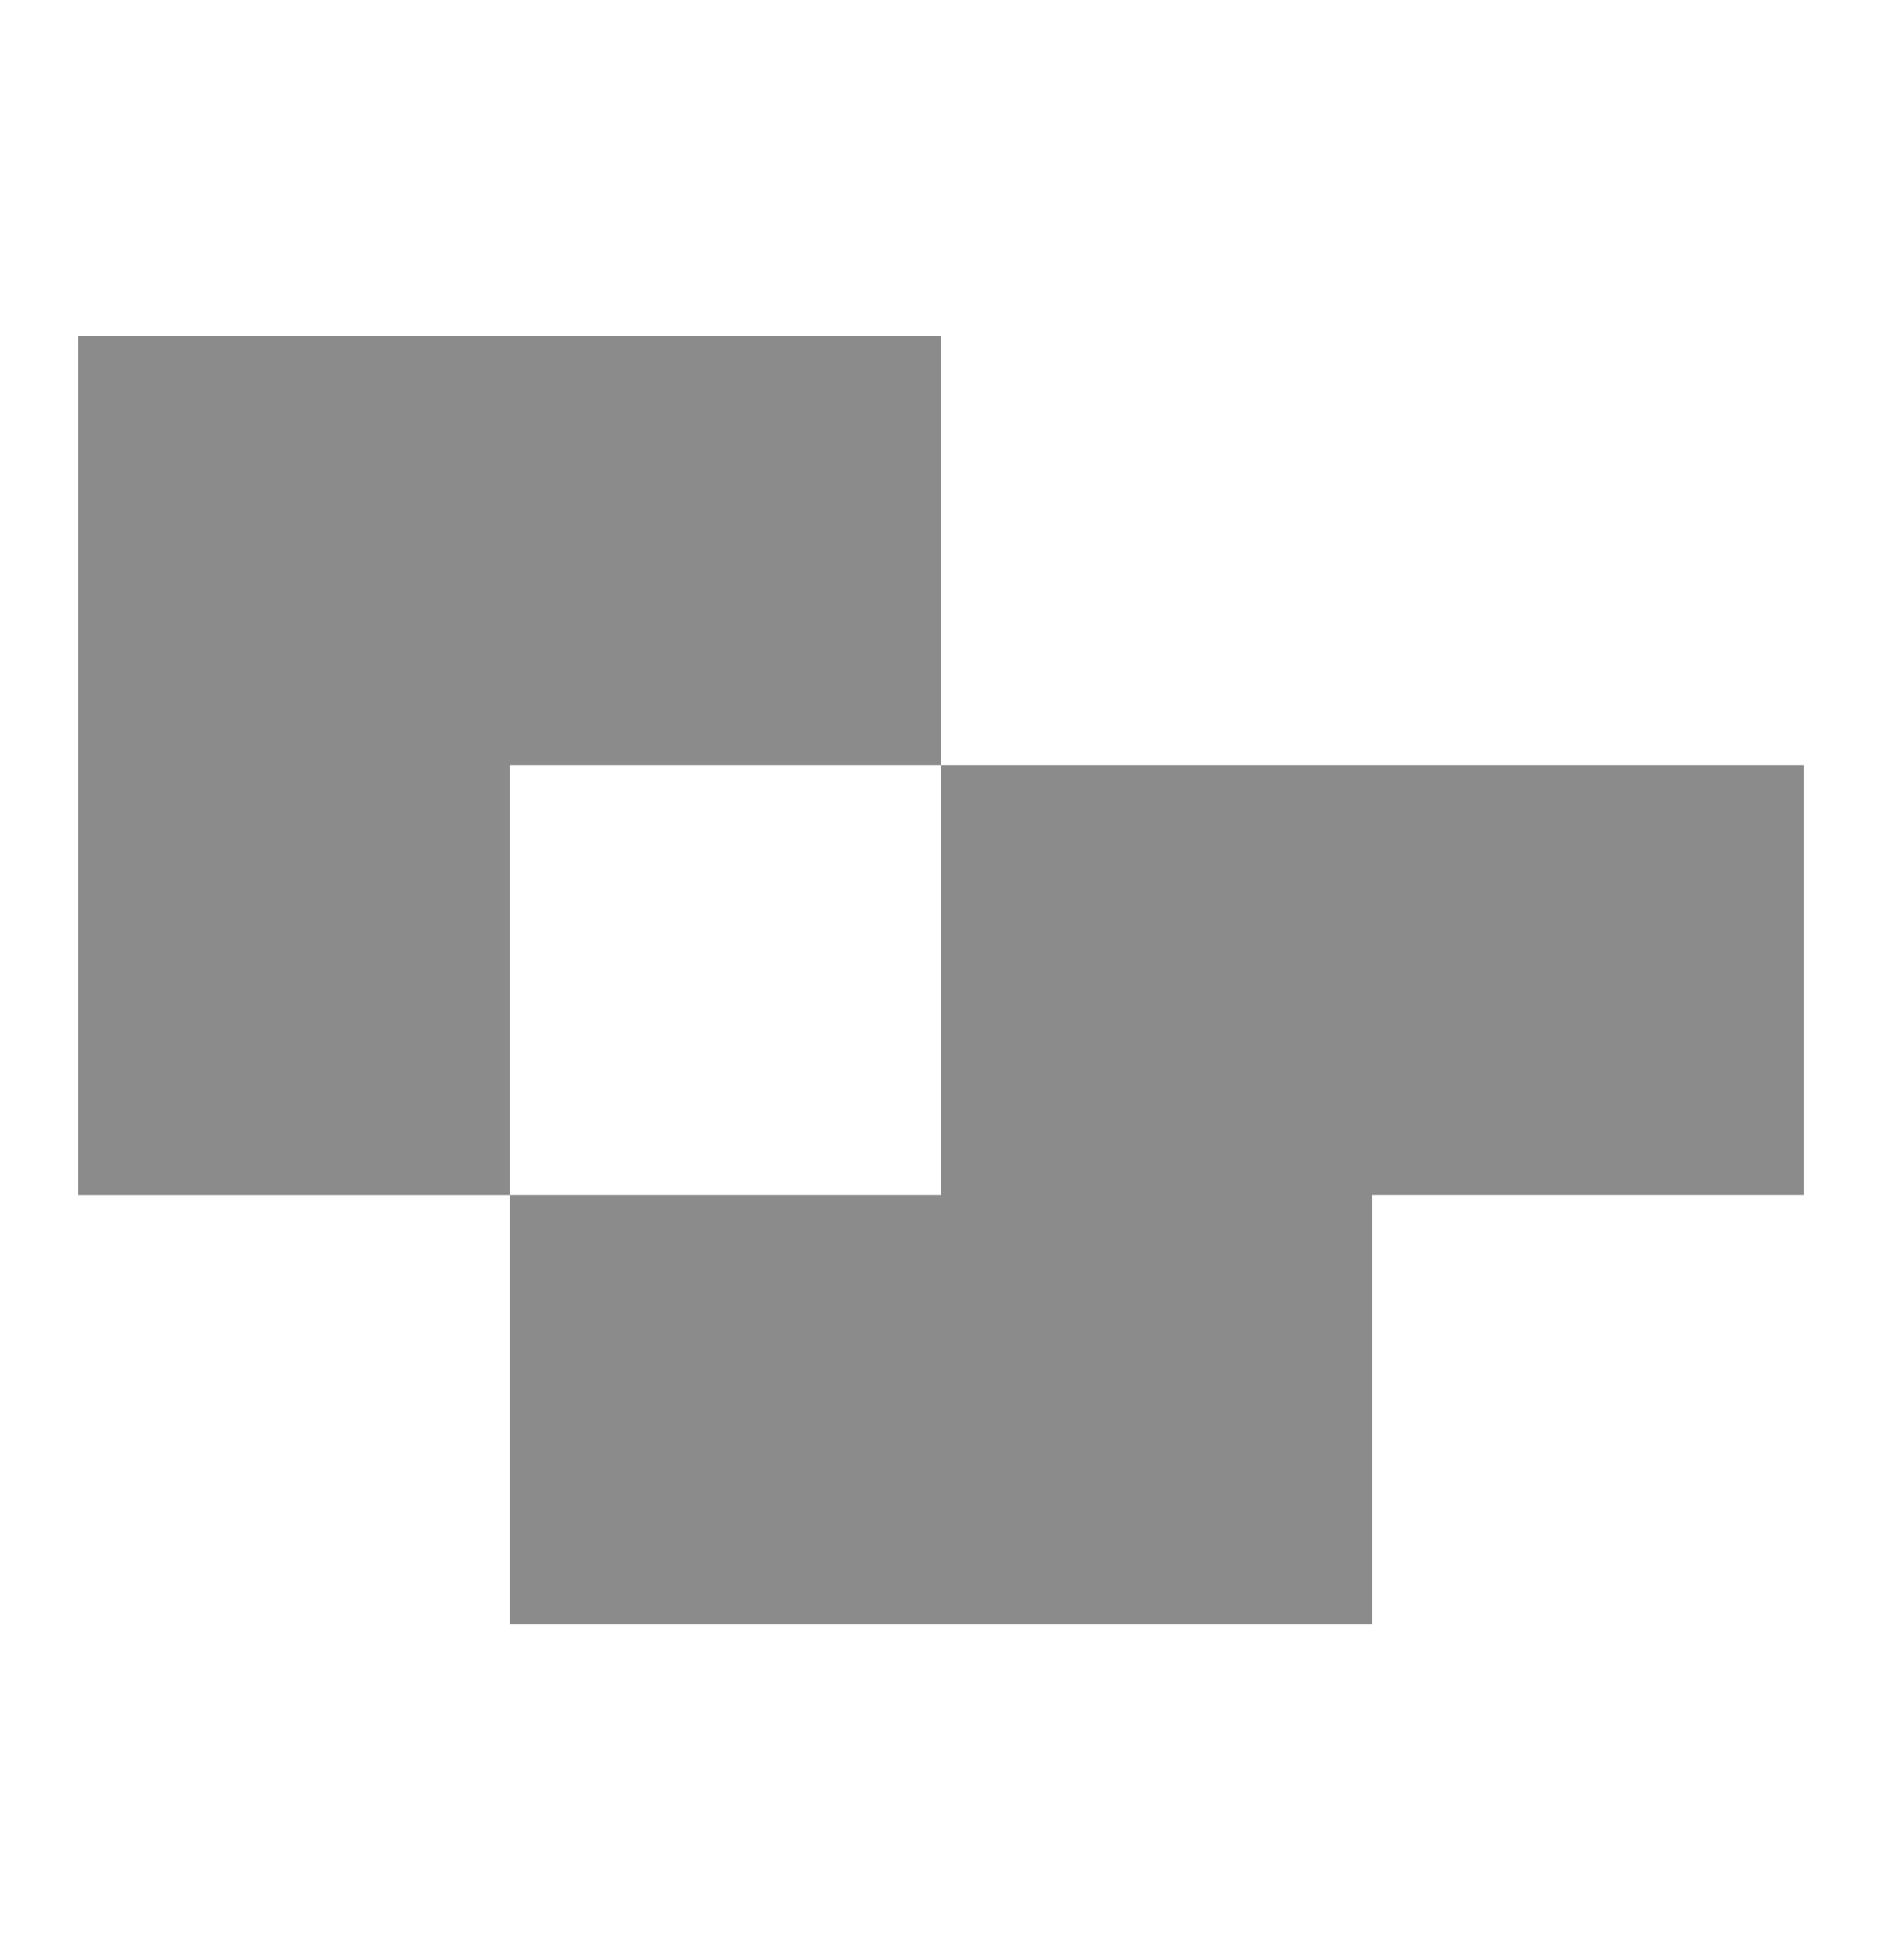
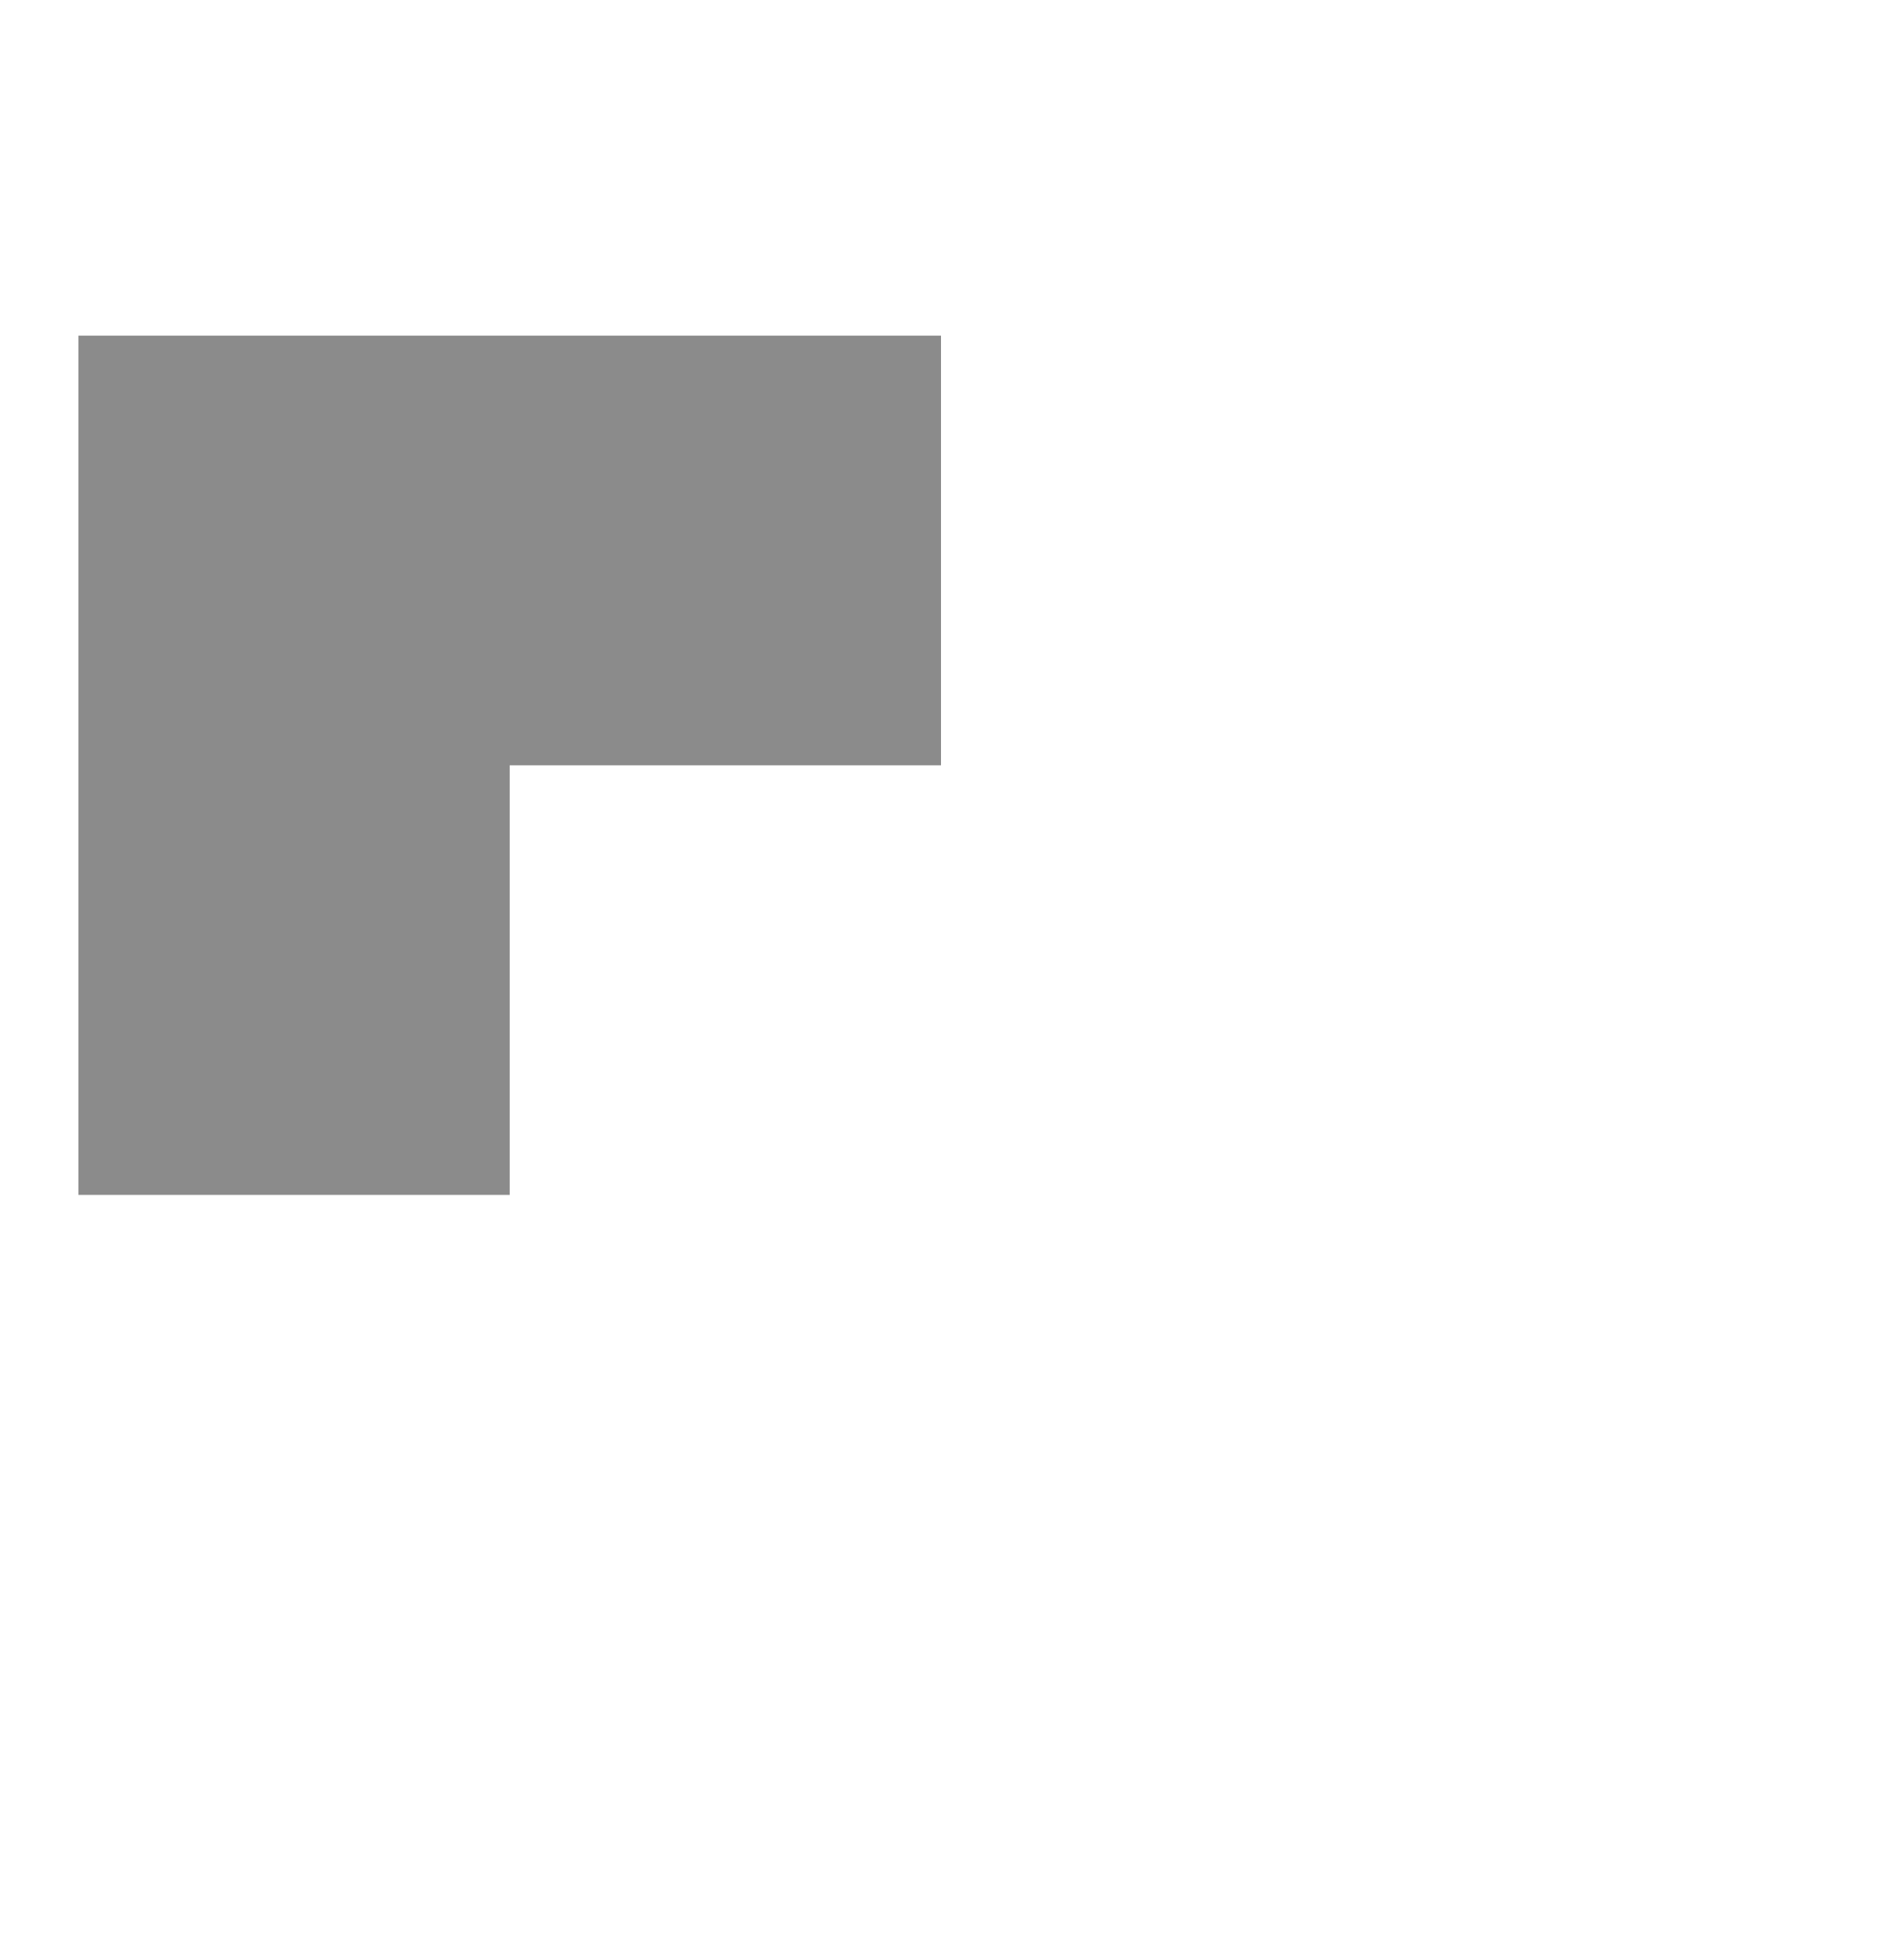
<svg xmlns="http://www.w3.org/2000/svg" width="24" height="25" viewBox="0 0 24 25" fill="none">
-   <path d="M23 9.761H17.5H12V15.239H6.5V20.719H12H17.5V15.239H23V9.761Z" fill="#8B8B8B" />
  <path d="M6.5 4.281H1V9.761V15.24H6.5V9.761H12V4.281H6.5Z" fill="#8B8B8B" />
</svg>